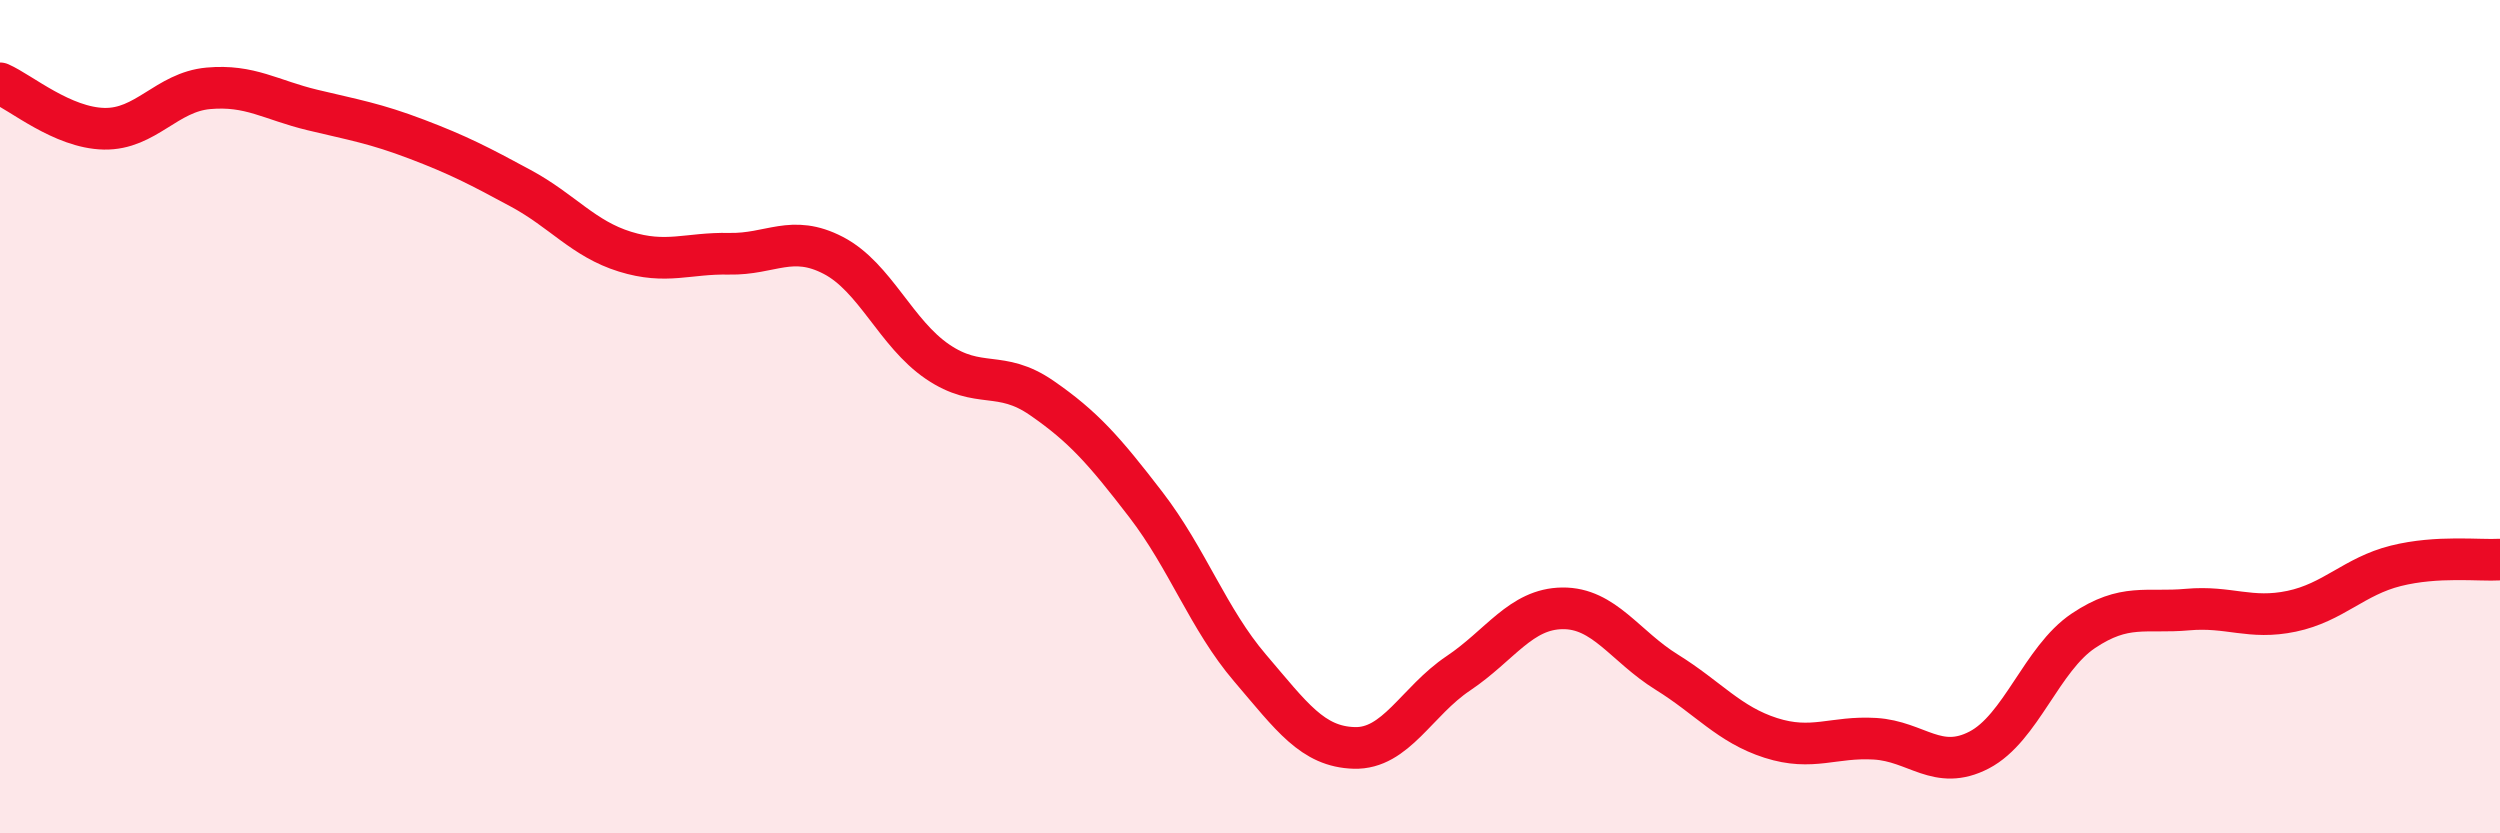
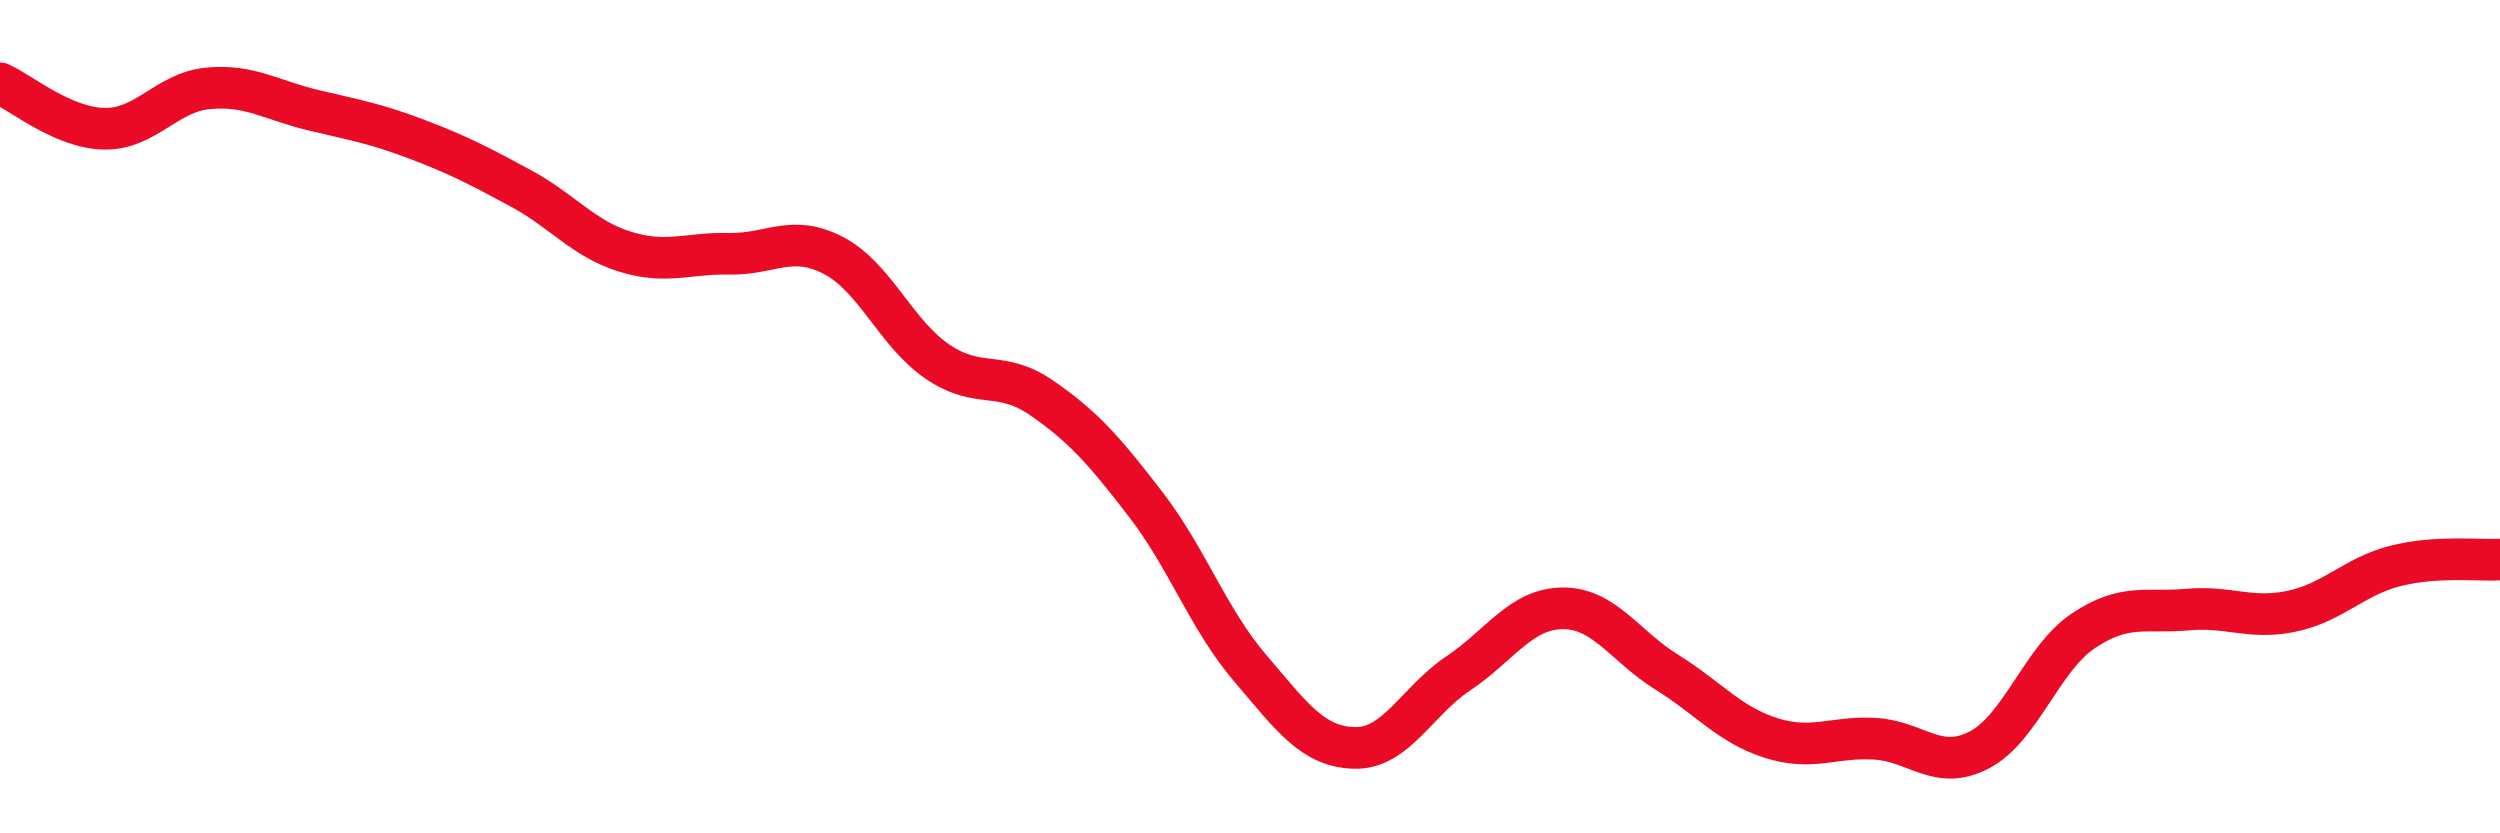
<svg xmlns="http://www.w3.org/2000/svg" width="60" height="20" viewBox="0 0 60 20">
-   <path d="M 0,2 C 0.5,2.22 1.5,3.07 2.5,3.09 C 3.5,3.11 4,2.21 5,2.12 C 6,2.03 6.5,2.4 7.5,2.64 C 8.5,2.88 9,2.96 10,3.34 C 11,3.72 11.5,3.98 12.5,4.52 C 13.5,5.06 14,5.73 15,6.04 C 16,6.35 16.5,6.07 17.5,6.09 C 18.5,6.11 19,5.61 20,6.13 C 21,6.65 21.5,8 22.5,8.68 C 23.5,9.36 24,8.86 25,9.55 C 26,10.24 26.5,10.81 27.5,12.11 C 28.5,13.41 29,14.86 30,16.03 C 31,17.2 31.5,17.92 32.5,17.95 C 33.5,17.98 34,16.83 35,16.16 C 36,15.49 36.5,14.61 37.5,14.6 C 38.5,14.59 39,15.51 40,16.13 C 41,16.75 41.5,17.39 42.5,17.71 C 43.5,18.03 44,17.67 45,17.73 C 46,17.79 46.5,18.52 47.5,18 C 48.5,17.48 49,15.81 50,15.14 C 51,14.47 51.5,14.72 52.5,14.63 C 53.5,14.54 54,14.88 55,14.67 C 56,14.46 56.5,13.83 57.5,13.58 C 58.5,13.33 59.5,13.46 60,13.43L60 20L0 20Z" fill="#EB0A25" opacity="0.1" stroke-linecap="round" stroke-linejoin="round" />
  <path d="M 0,2 C 0.5,2.22 1.5,3.07 2.5,3.09 C 3.5,3.11 4,2.21 5,2.12 C 6,2.03 6.5,2.4 7.5,2.64 C 8.5,2.88 9,2.96 10,3.34 C 11,3.72 11.5,3.98 12.5,4.52 C 13.5,5.06 14,5.73 15,6.04 C 16,6.35 16.5,6.07 17.5,6.09 C 18.5,6.11 19,5.61 20,6.13 C 21,6.65 21.5,8 22.5,8.68 C 23.5,9.36 24,8.86 25,9.55 C 26,10.24 26.5,10.81 27.5,12.11 C 28.5,13.41 29,14.86 30,16.03 C 31,17.2 31.5,17.92 32.5,17.95 C 33.5,17.98 34,16.83 35,16.16 C 36,15.49 36.5,14.61 37.5,14.6 C 38.5,14.59 39,15.51 40,16.13 C 41,16.75 41.5,17.39 42.5,17.71 C 43.5,18.03 44,17.67 45,17.73 C 46,17.79 46.5,18.52 47.5,18 C 48.5,17.48 49,15.81 50,15.14 C 51,14.47 51.5,14.72 52.5,14.63 C 53.5,14.54 54,14.88 55,14.67 C 56,14.46 56.5,13.83 57.5,13.58 C 58.5,13.33 59.5,13.46 60,13.43" stroke="#EB0A25" stroke-width="1" fill="none" stroke-linecap="round" stroke-linejoin="round" />
</svg>